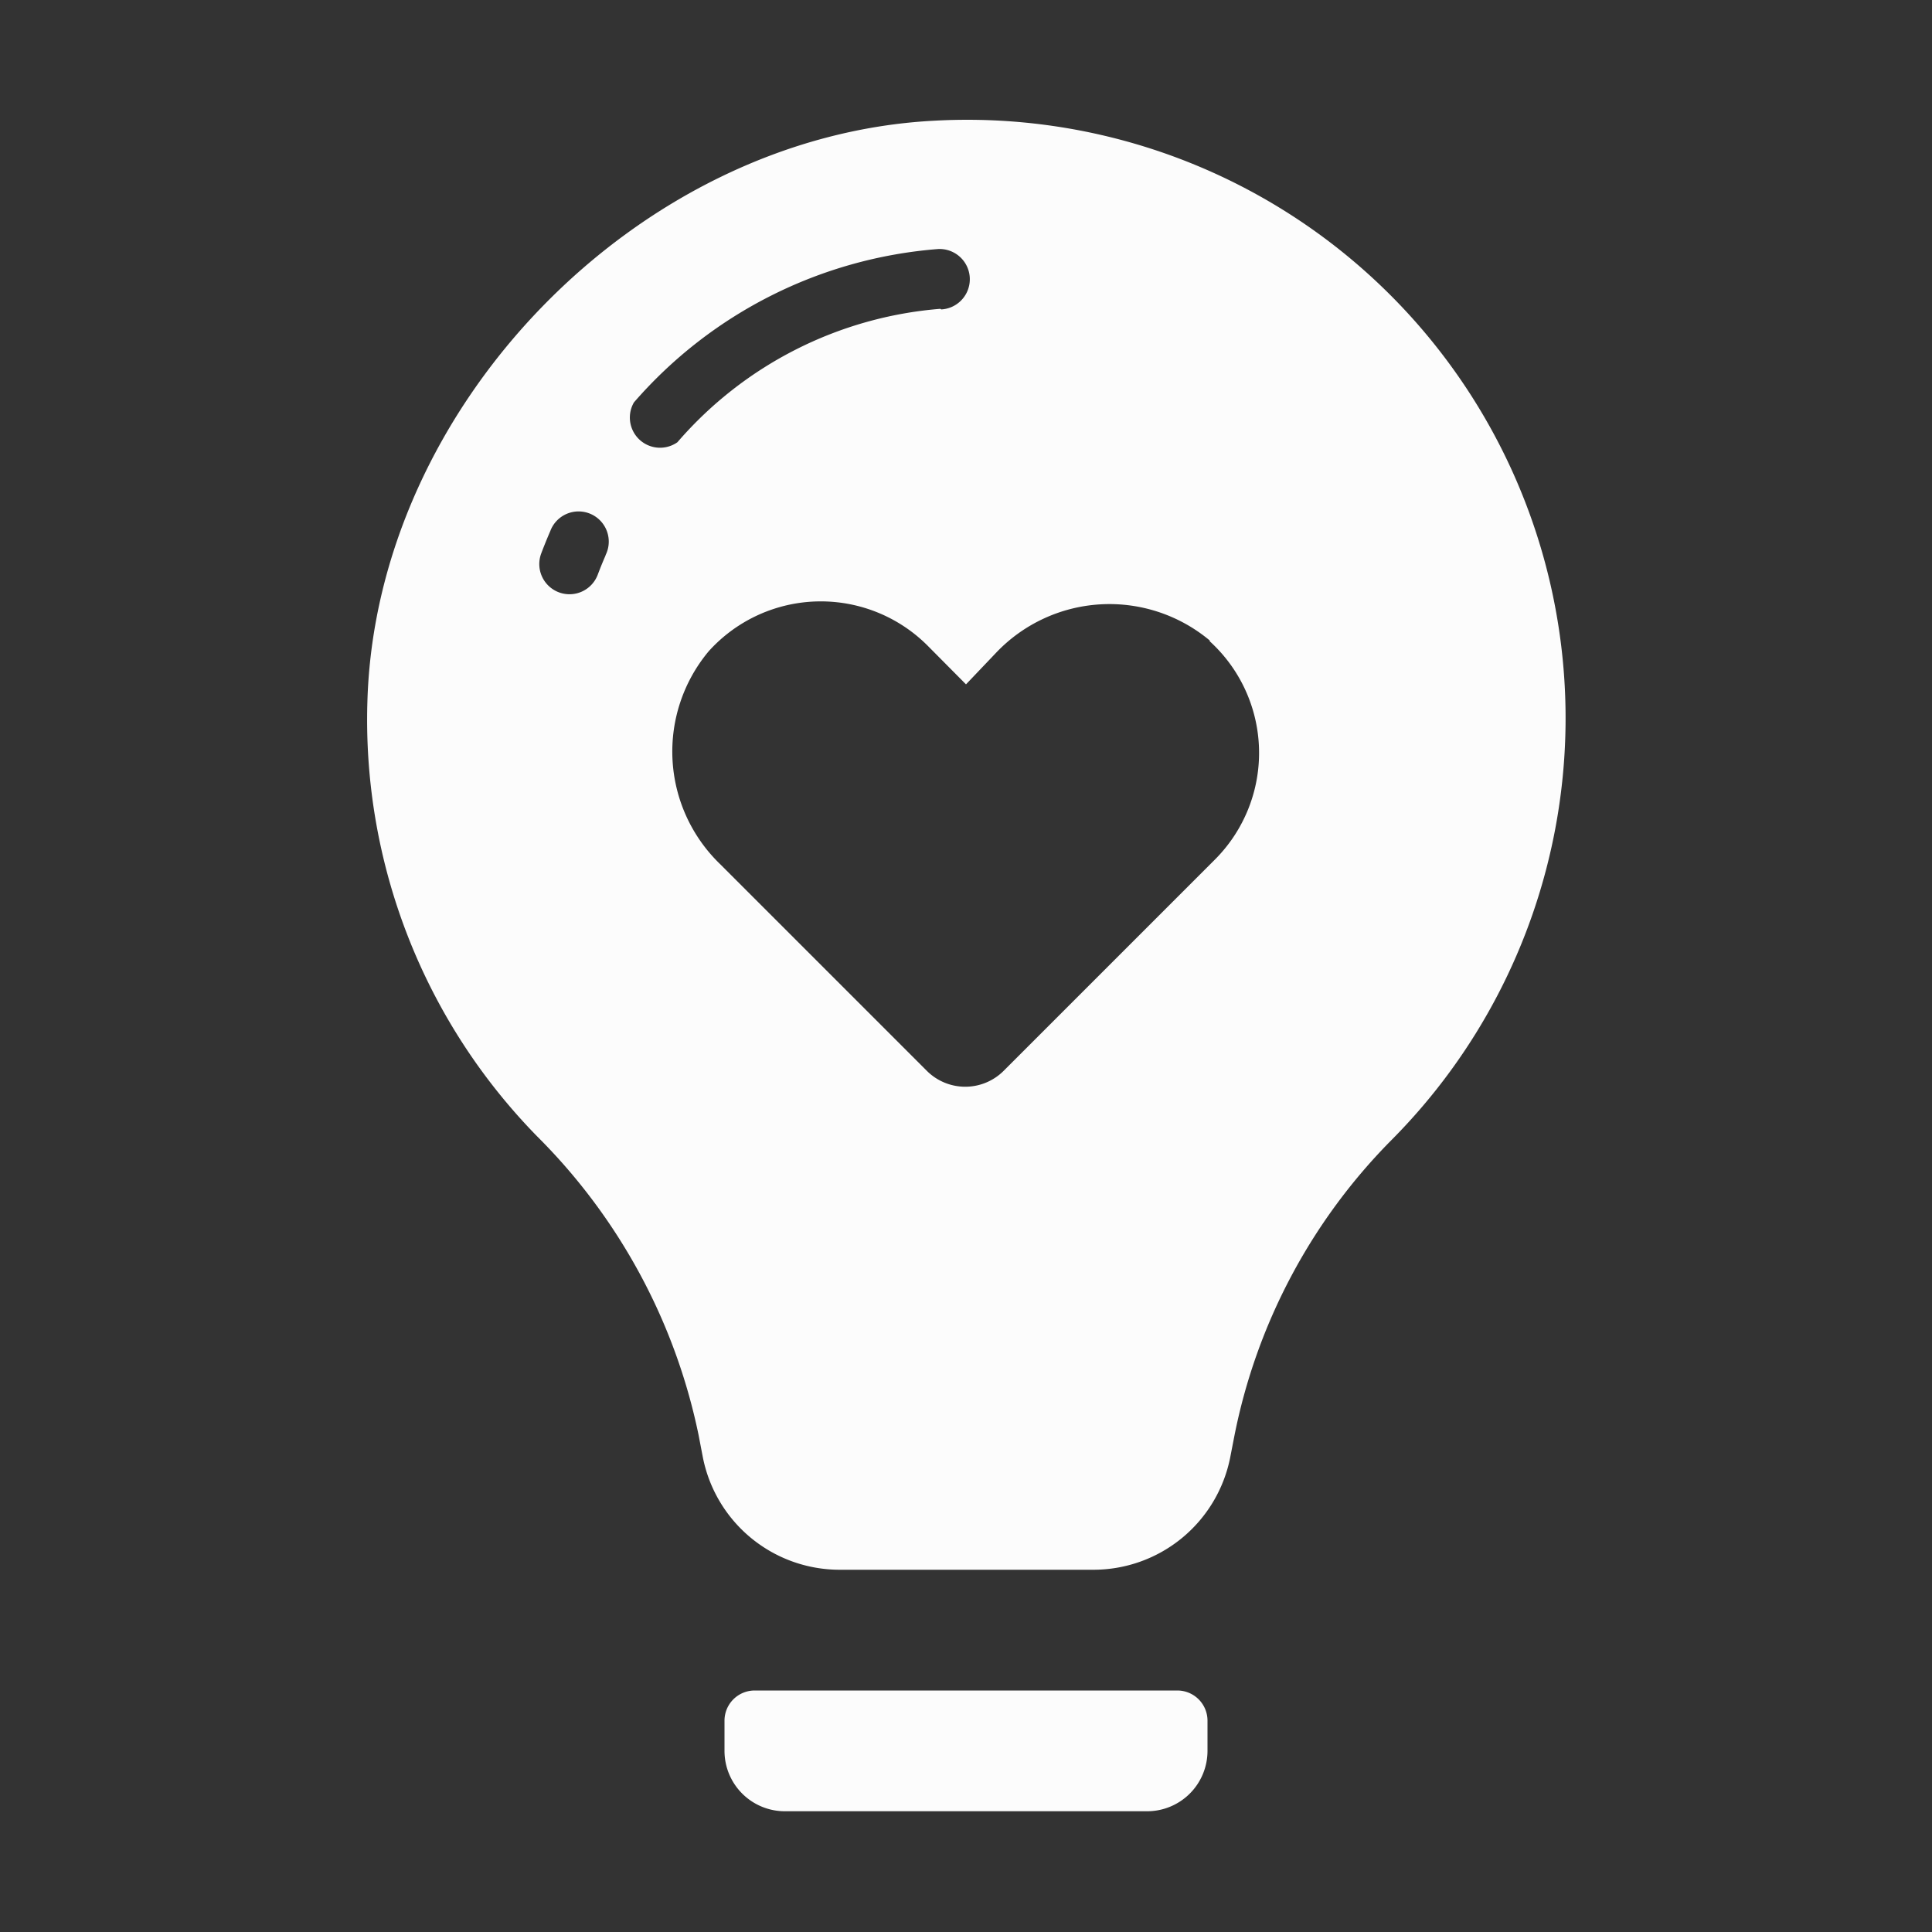
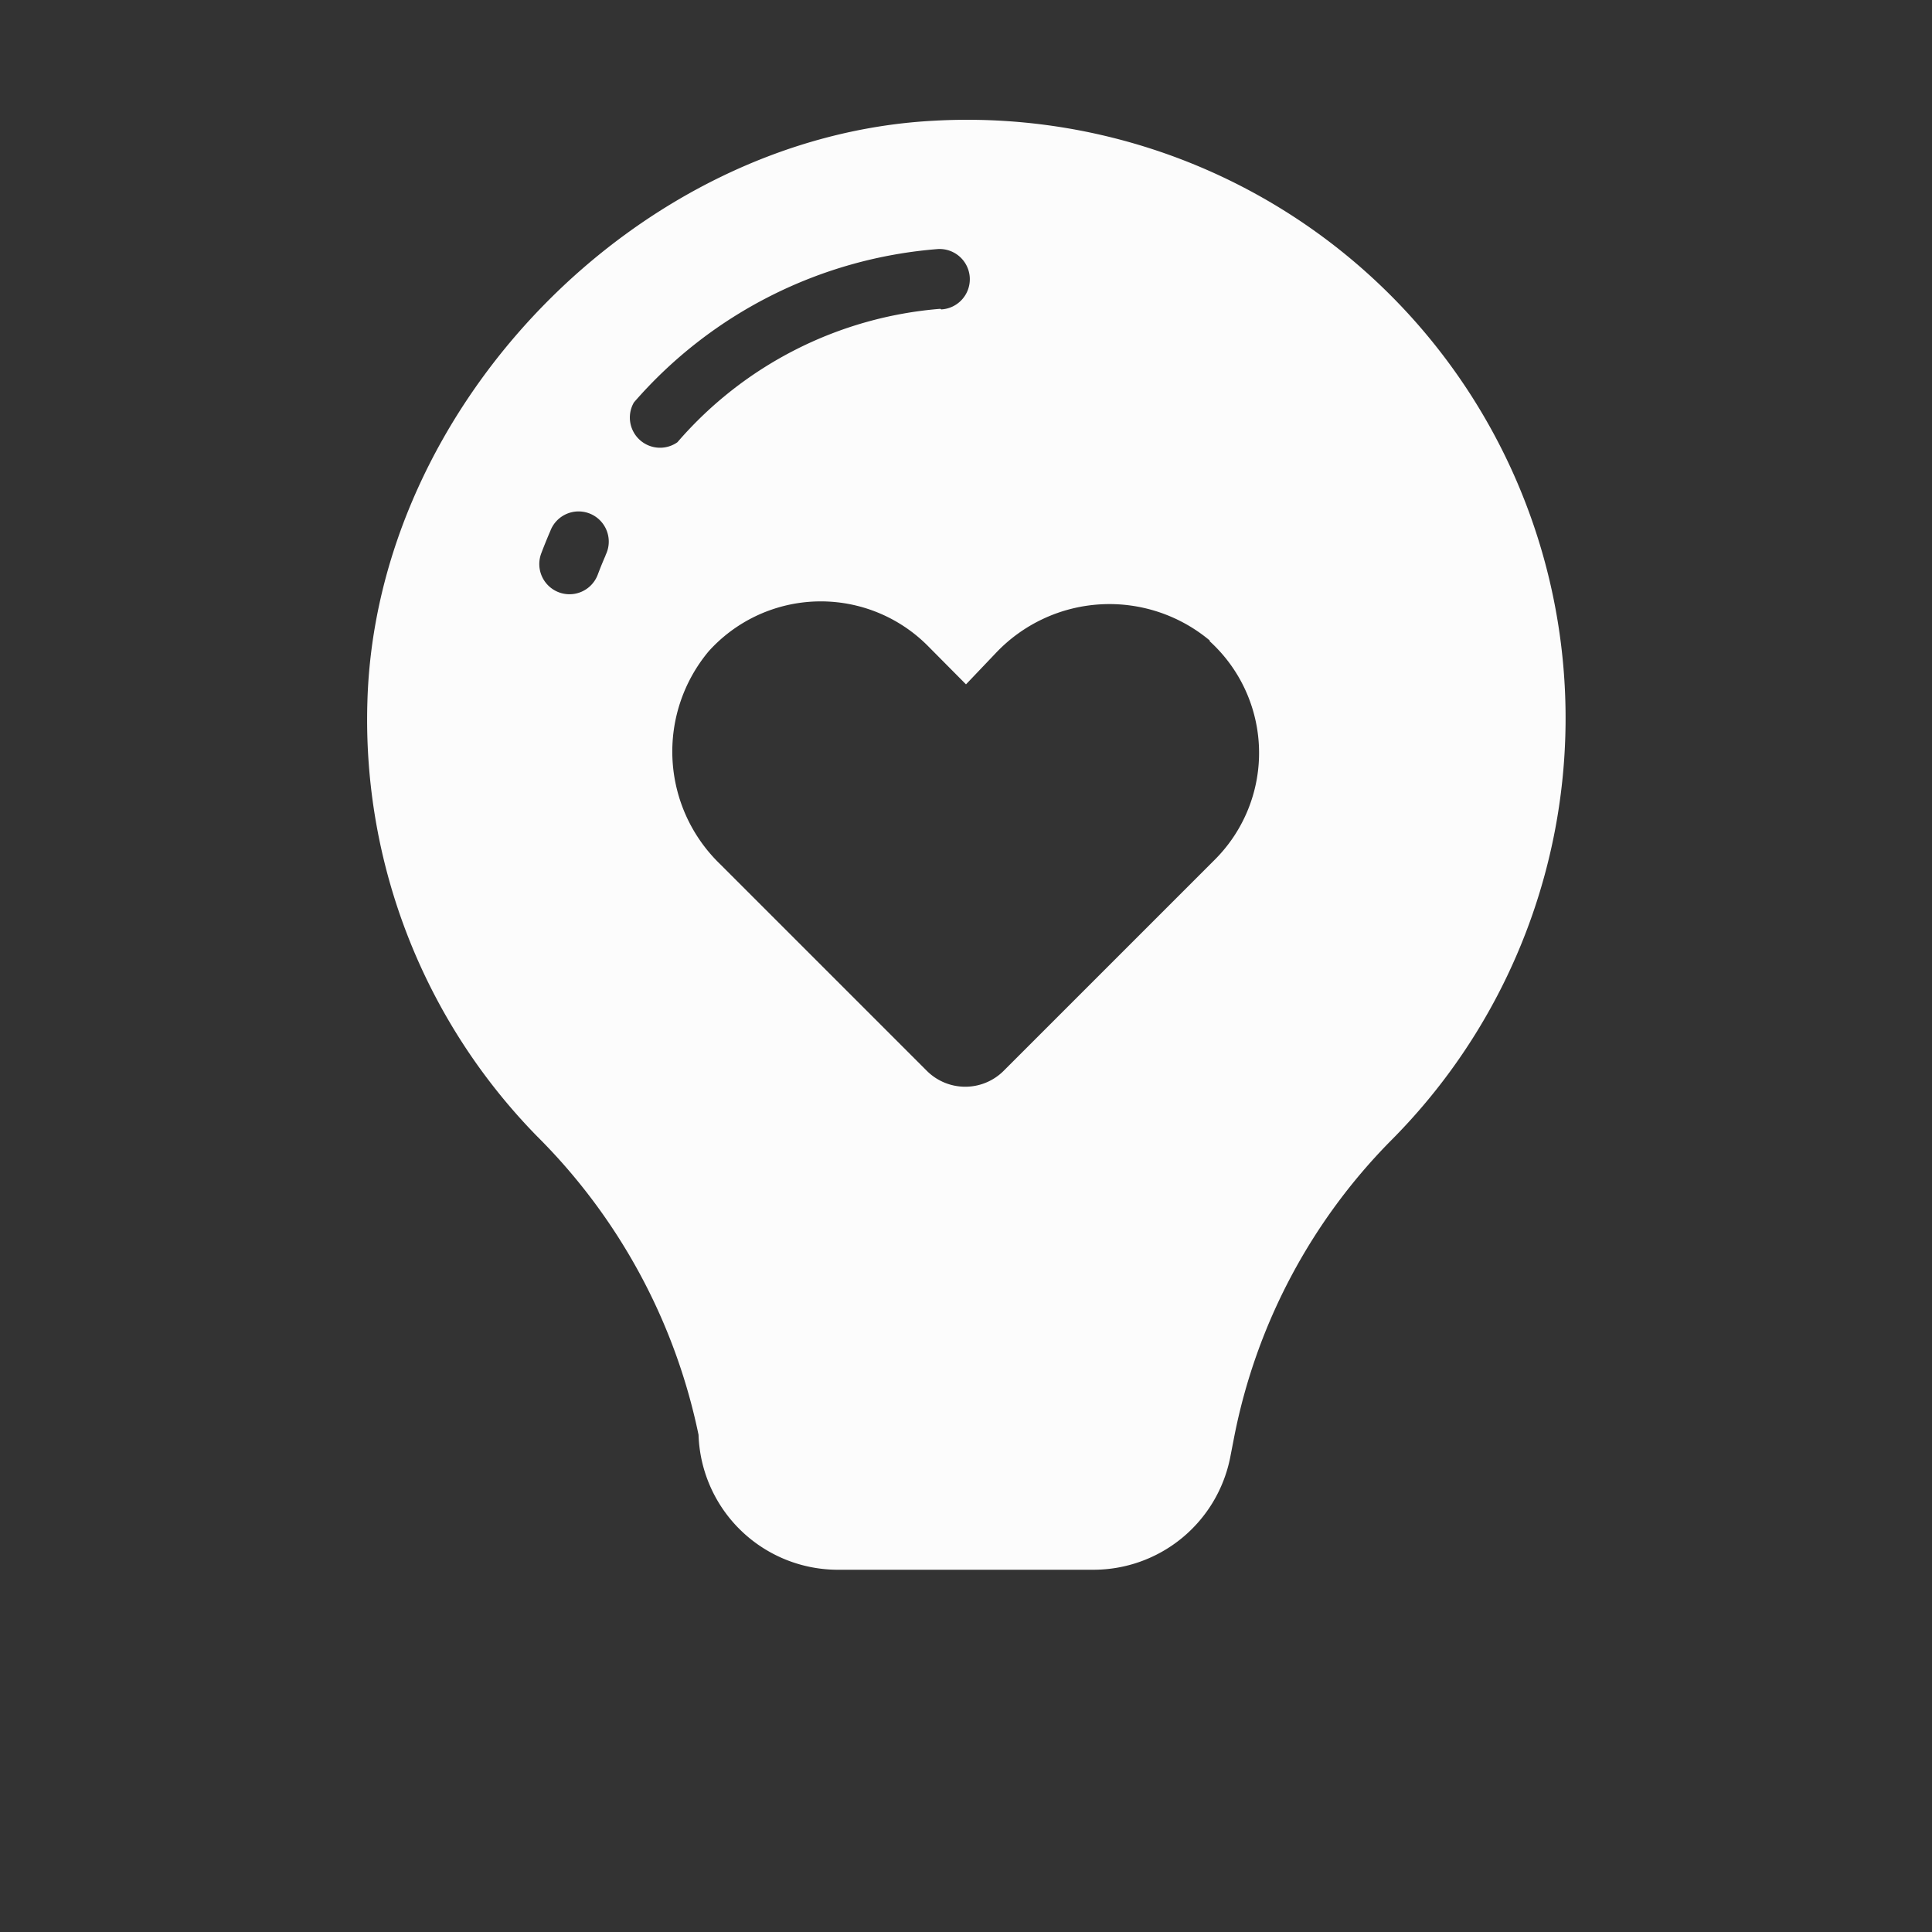
<svg xmlns="http://www.w3.org/2000/svg" xmlns:ns1="http://sodipodi.sourceforge.net/DTD/sodipodi-0.dtd" xmlns:ns2="http://www.inkscape.org/namespaces/inkscape" viewBox="0 0 64 64" version="1.1" id="svg13" ns1:docname="love_thought-white.svg" ns2:version="0.92.3 (2405546, 2018-03-11)">
  <rect x="0" y="0" width="64" height="64" fill="#333333" stroke="none" />
  <ns1:namedview pagecolor="#ffffff" bordercolor="#666666" borderopacity="1" objecttolerance="10" gridtolerance="10" guidetolerance="10" ns2:pageopacity="0" ns2:pageshadow="2" ns2:window-width="1920" ns2:window-height="1017" id="namedview15" showgrid="false" ns2:zoom="3.6875" ns2:cx="-1.7627119" ns2:cy="29.694915" ns2:window-x="1912" ns2:window-y="-8" ns2:window-maximized="1" ns2:current-layer="svg13" />
  <defs id="defs4">
    <style id="style2">.cls-1{fill:#0072ff;}</style>
  </defs>
  <g data-name="Layer 2" id="Layer_2" style="fill:#fcfcfc;fill-opacity:1">
-     <path class="cls-1" d="M30.92,4c-9.79.52-18.48,9.45-18.75,19.26A19.72,19.72,0,0,0,17.8,37.65a19.54,19.54,0,0,1,5.34,9.88l.14.73A4.62,4.62,0,0,0,27.81,52h8.41a4.62,4.62,0,0,0,4.53-3.71l.14-.72a19.22,19.22,0,0,1,5.19-9.79A19.82,19.82,0,0,0,30.92,4ZM20.06,18.4q-.14.32-.26.64a1,1,0,0,1-1.87-.71q.14-.37.3-.74a1,1,0,1,1,1.83.8Zm20,2.83a5,5,0,0,1,.19,7.24l-7,7a1.8,1.8,0,0,1-2.55,0l-6.84-6.84a5.18,5.18,0,0,1-.38-7.06,5,5,0,0,1,7.24-.19L32,22.67,33,21.62A5.18,5.18,0,0,1,40.09,21.23Zm-8.91-11a12.86,12.86,0,0,0-8.71,4.42A1,1,0,0,1,21,13.33,14.87,14.87,0,0,1,31.07,8.25a1,1,0,1,1,.11,2Z" id="path8" style="fill:#fcfcfc;fill-opacity:1" />
-     <path class="cls-1" d="M40,57a1,1,0,0,0-1-1H25a1,1,0,0,0-1,1V58a2,2,0,0,0,2,2H38a2,2,0,0,0,2-2Z" id="path10" style="fill:#fcfcfc;fill-opacity:1" />
+     <path class="cls-1" d="M30.92,4c-9.79.52-18.48,9.45-18.75,19.26A19.72,19.72,0,0,0,17.8,37.65a19.54,19.54,0,0,1,5.34,9.88A4.62,4.62,0,0,0,27.81,52h8.41a4.62,4.62,0,0,0,4.53-3.71l.14-.72a19.22,19.22,0,0,1,5.19-9.79A19.82,19.82,0,0,0,30.92,4ZM20.06,18.4q-.14.32-.26.64a1,1,0,0,1-1.87-.71q.14-.37.3-.74a1,1,0,1,1,1.83.8Zm20,2.83a5,5,0,0,1,.19,7.24l-7,7a1.8,1.8,0,0,1-2.55,0l-6.84-6.84a5.18,5.18,0,0,1-.38-7.06,5,5,0,0,1,7.24-.19L32,22.67,33,21.62A5.18,5.18,0,0,1,40.09,21.23Zm-8.91-11a12.86,12.86,0,0,0-8.71,4.42A1,1,0,0,1,21,13.33,14.87,14.87,0,0,1,31.07,8.25a1,1,0,1,1,.11,2Z" id="path8" style="fill:#fcfcfc;fill-opacity:1" />
  </g>
</svg>